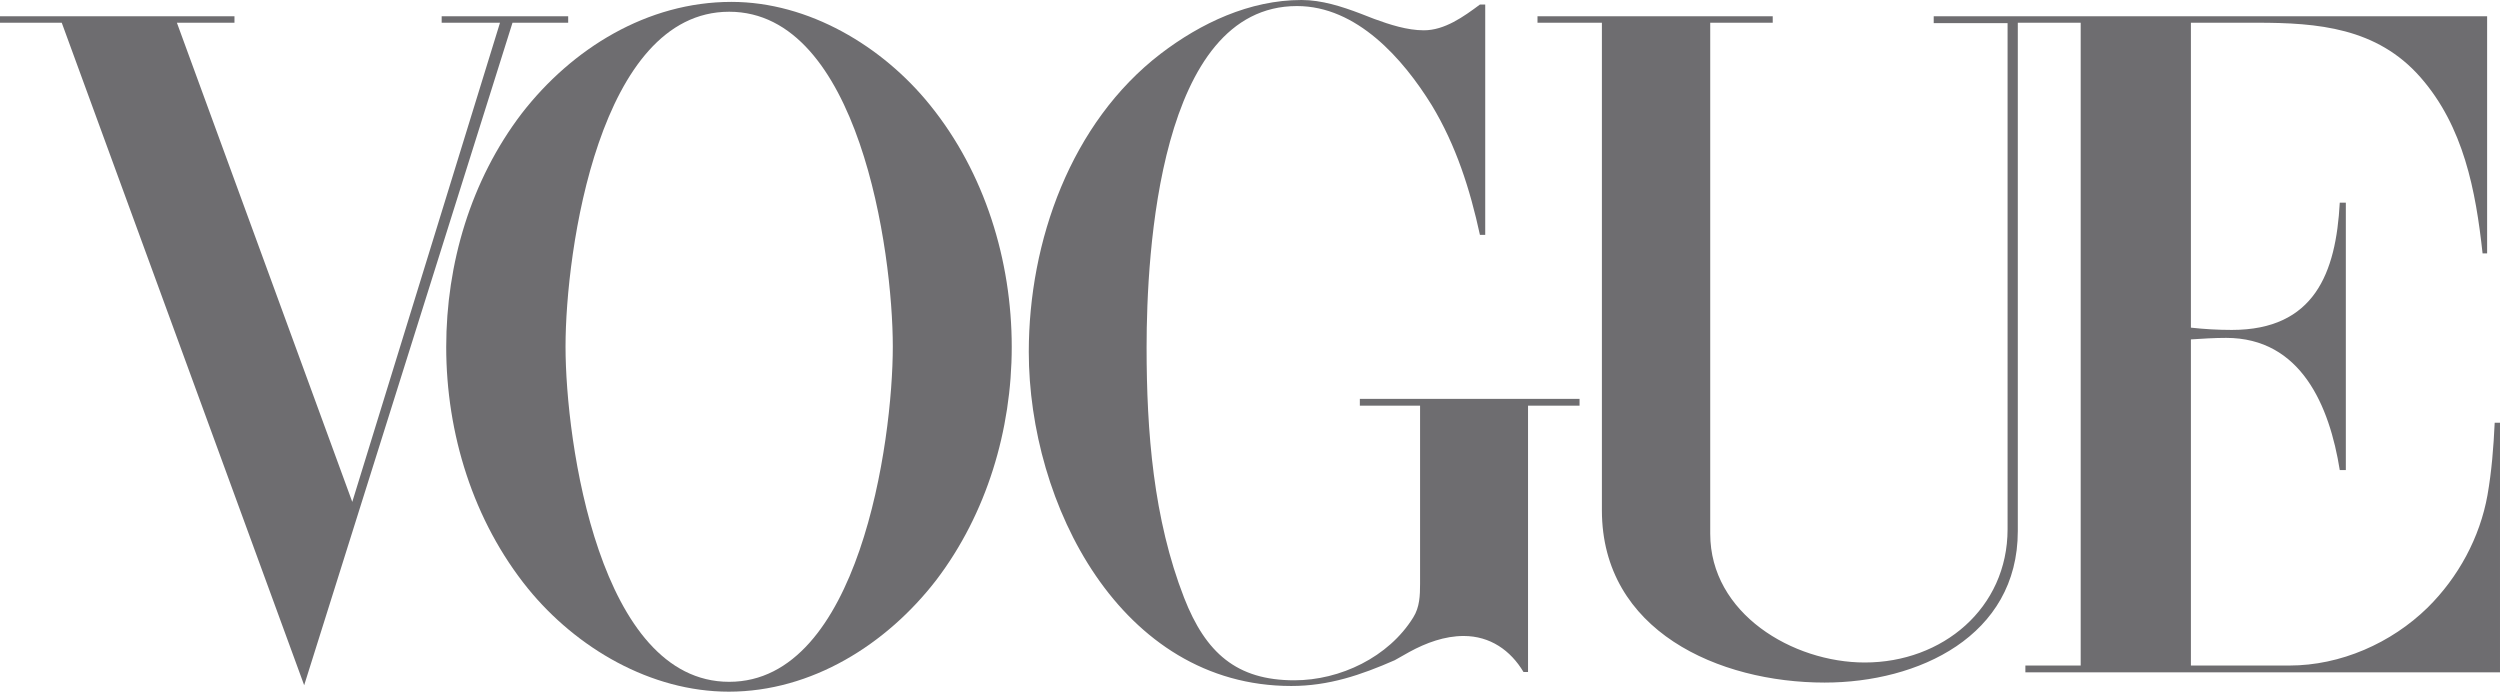
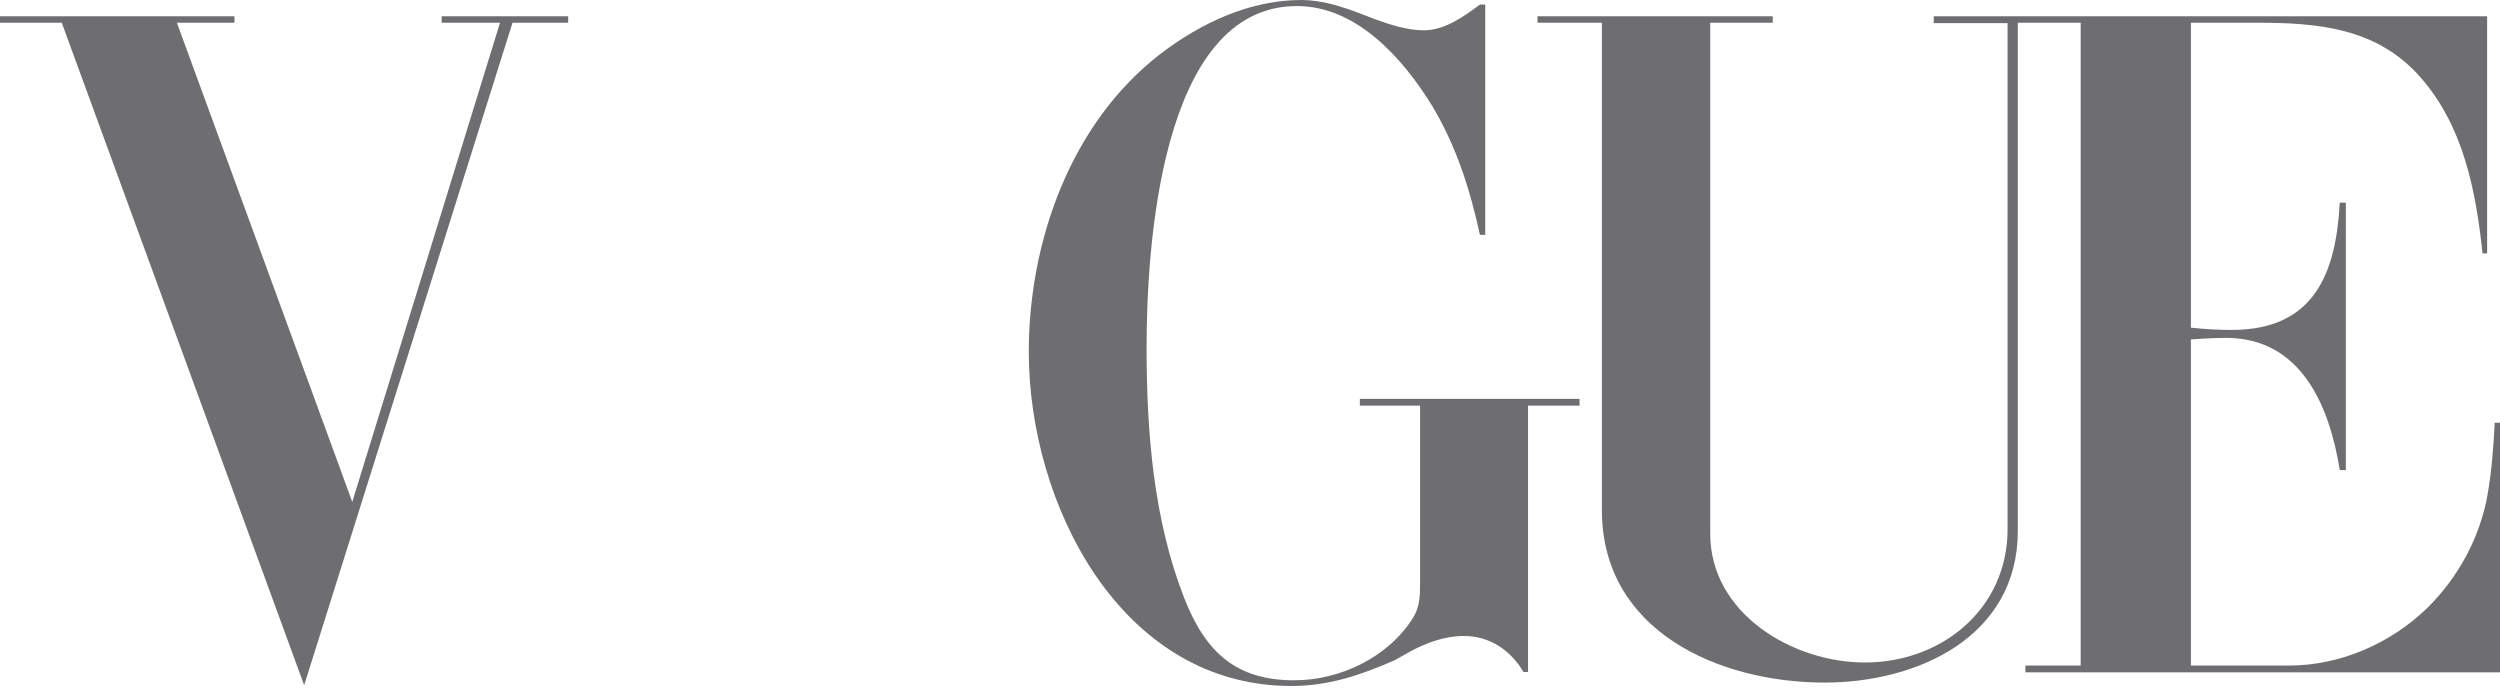
<svg xmlns="http://www.w3.org/2000/svg" version="1.1" id="Layer_1" x="0px" y="0px" viewBox="0 0 660 182.6" style="enable-background:new 0 0 660 182.6;" xml:space="preserve">
  <style type="text/css">
	.st0{fill:#6E6D70;}
</style>
  <g>
    <path class="st0" d="M116.6,4.3V6H132l-39,126.5L46.7,6h15.2V4.3H0V6h16.3l64,174.9L135.3,6H150V4.3H116.6z M392.1,1.2V62h-1.4   c-2.6-12-6.3-23.6-12.7-34.2c-7.6-12.3-19.8-26.2-35.6-26.2c-36.4,0-39.7,65.2-39.7,90.1c0,22.3,1.8,45.3,9.9,66.1   c5.7,14.6,13.9,21.8,29.1,21.8c12.1,0,24.9-6.1,31.4-16.6c1.7-2.7,1.8-5.8,1.8-8.9v-47h-15.9v-1.8H417v1.8h-13.6v70.3h-1.2   c-3.4-5.7-8.8-9.5-15.8-9.5c-5,0-9.9,1.8-14.3,4.2l-3.9,2.2c-8.9,3.9-17.4,6.8-27.3,6.8c-45.2,0-69.3-48.2-69.3-88.2   c0-29.2,11.1-60.5,34.8-78.7C317,6.1,329.9,0,343.6,0c5.3,0,10.6,1.7,15.6,3.6l3.6,1.4c4.1,1.5,8.7,3,13.1,3   c5.5,0,10.5-3.6,14.8-6.8L392.1,1.2L392.1,1.2z M405.9,4.3H468V6h-16.5v134.9c0,21.1,21.8,34,40.8,34c20.5,0,37.7-14.3,37.7-35.2   V6.1h-19.5V4.3h146.1v62.6h-1.2c-1.8-16.6-5-33.5-16.4-46.5C627.5,7.3,611.9,6,595.8,6h-17.4v80.5c3.6,0.4,7.2,0.6,10.8,0.6   c21.8,0,27.5-15,28.5-33.6h1.6v70.6h-1.6c-2.7-16.9-10.2-34.9-30-34.9c-3.1,0-6.2,0.2-9.3,0.4v86.1h26c13.5,0,26.9-5.9,36.5-15.3   c8.1-8,13.8-18.5,15.8-29.7c1.1-6.3,1.6-12.7,1.9-19.1h1.4v65.9H534.7v-1.8h14.6V6h-16.6v134.2c0,27.8-26.3,40-51,40   c-27.9,0-58.8-13.6-58.8-45.5V6h-17L405.9,4.3L405.9,4.3z" />
-     <path class="st0" d="M235.7,91.5c0-25.3-9-88.4-43.2-88.4c-34.3,0-43.2,63.1-43.2,88.4c0,25.3,9,88.5,43.2,88.5   C226.7,180,235.7,116.8,235.7,91.5 M192.4,182.6c-20.6,0-40.2-11.5-53-27.2c-14.5-17.9-21.6-41-21.6-63.8c0-22,6.5-44,19.9-61.6   C151,12.8,170.9,0.5,193.1,0.5c20.4,0,39.9,11.7,52.4,27.2c14.5,17.9,21.6,41.1,21.6,63.9c0,21.9-6.6,44-19.9,61.5   C234.1,170.1,214.3,182.6,192.4,182.6" />
  </g>
</svg>